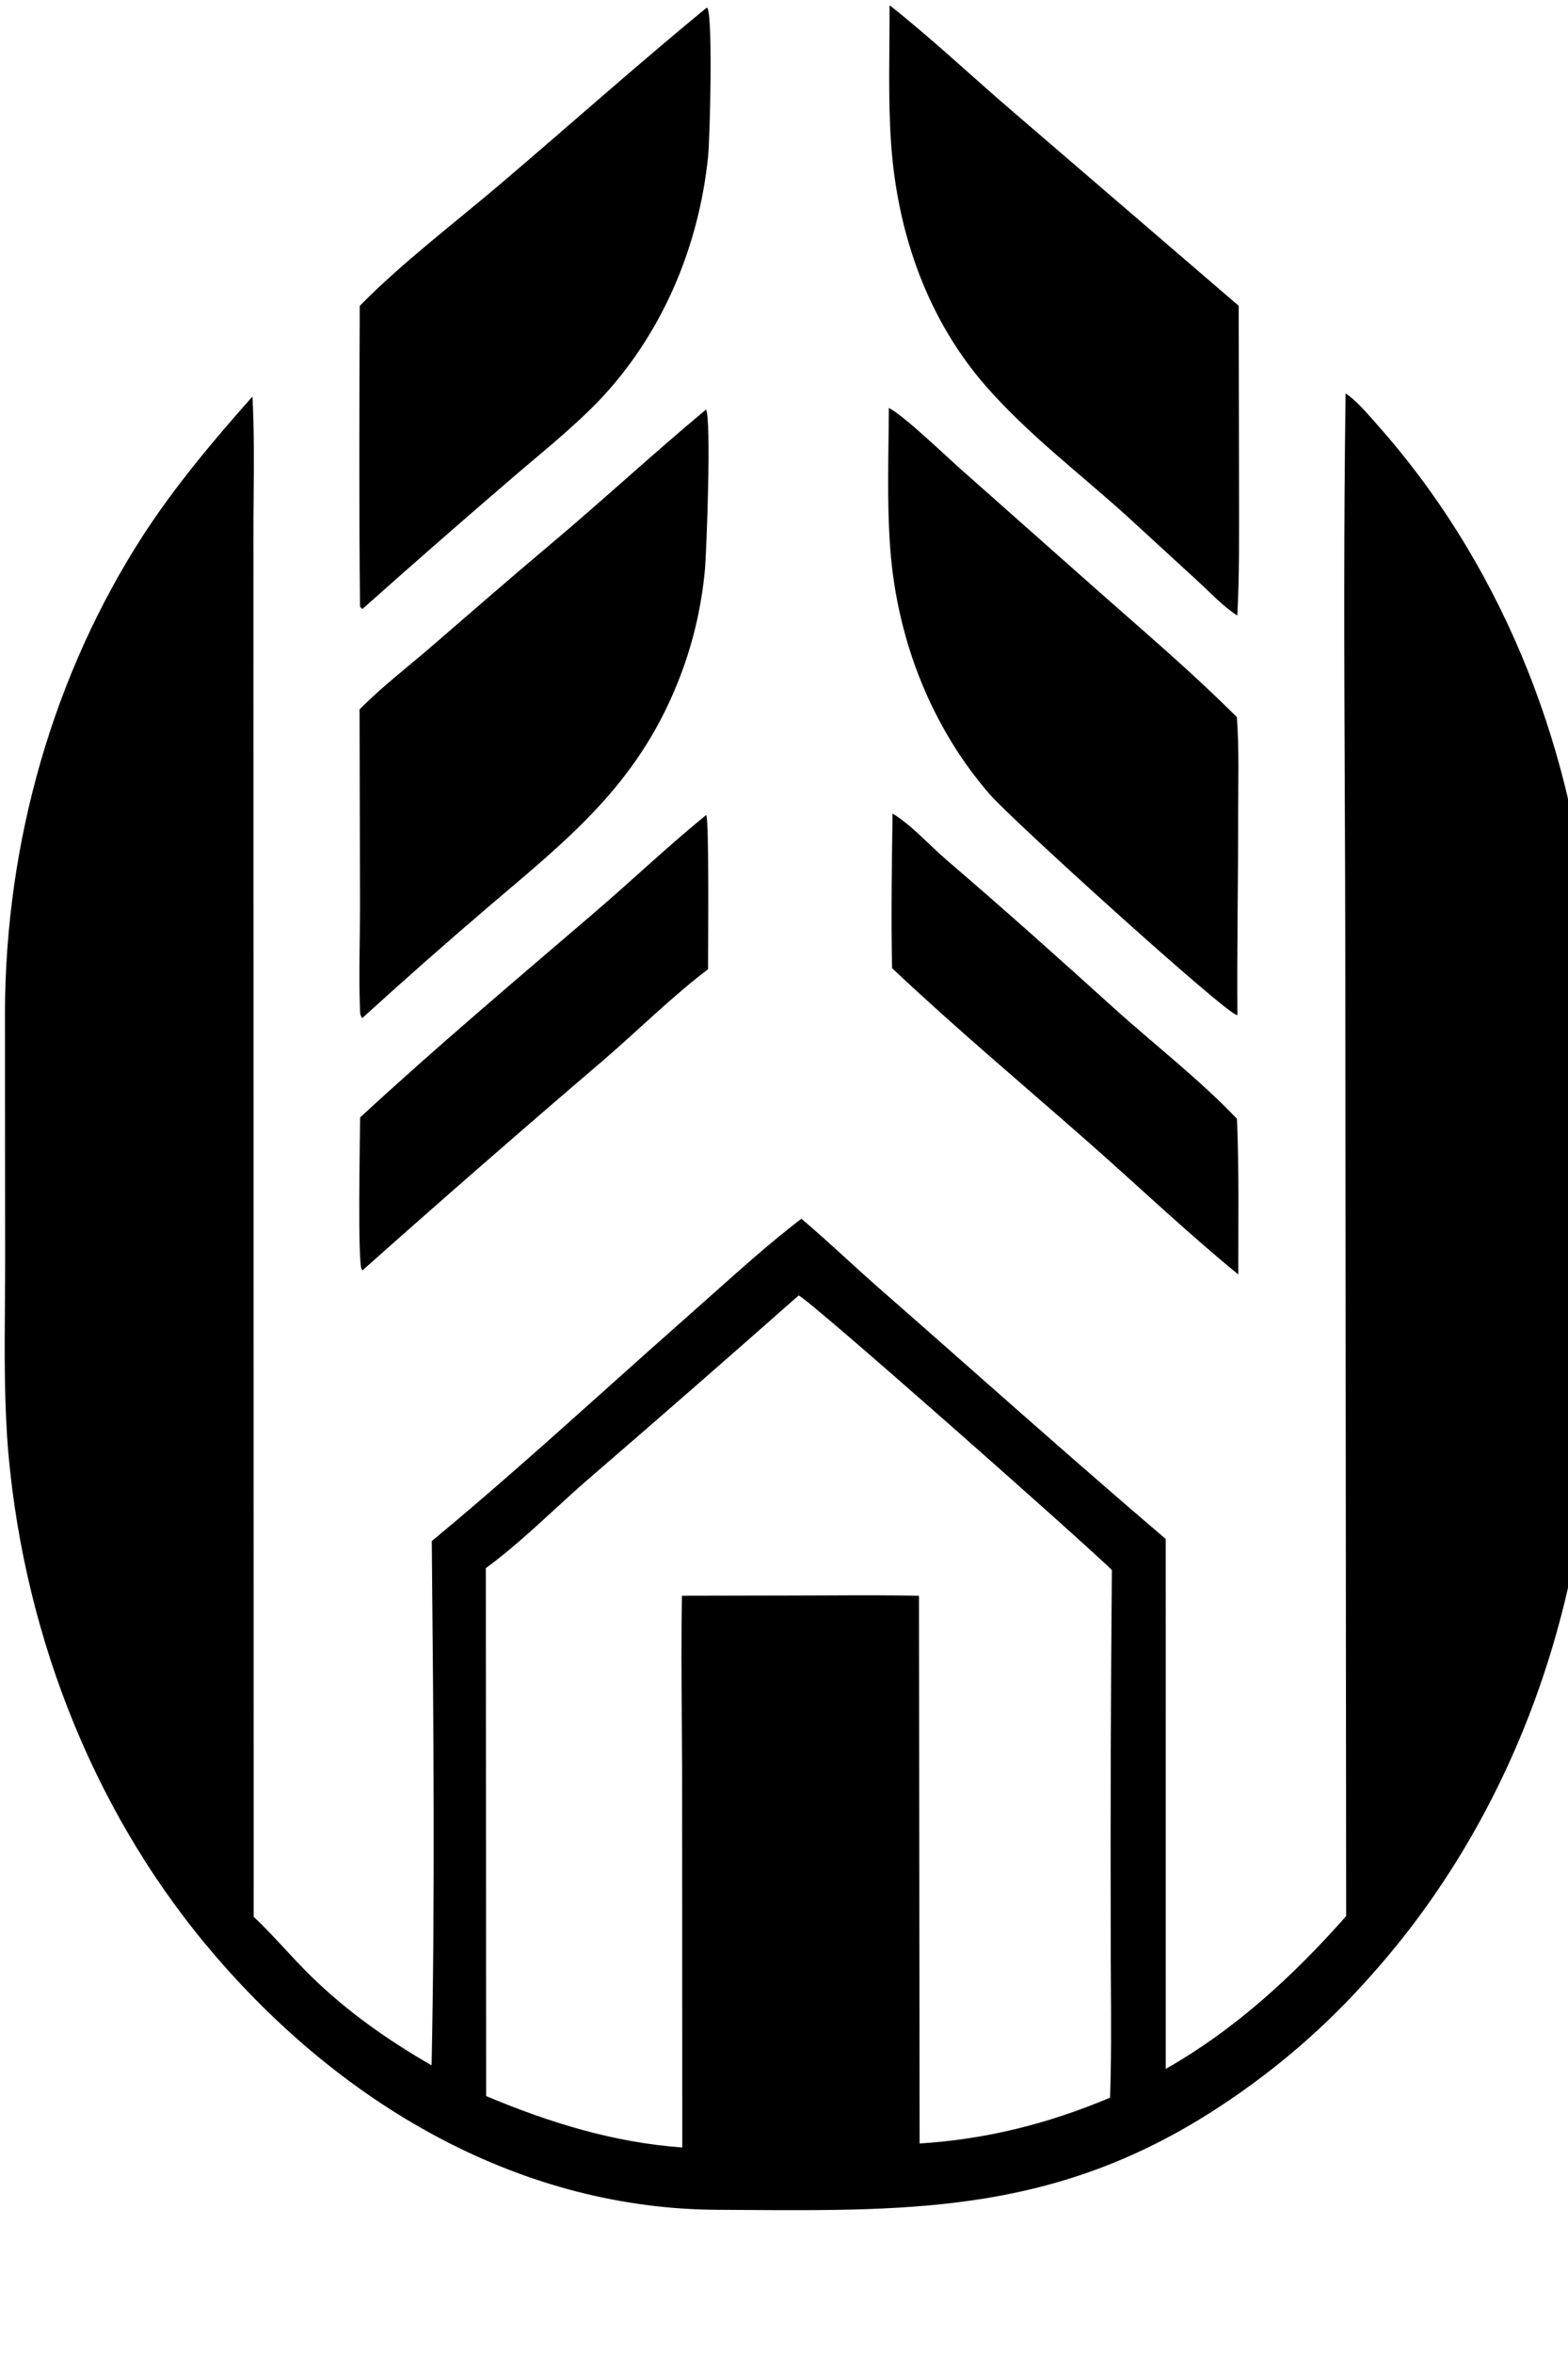
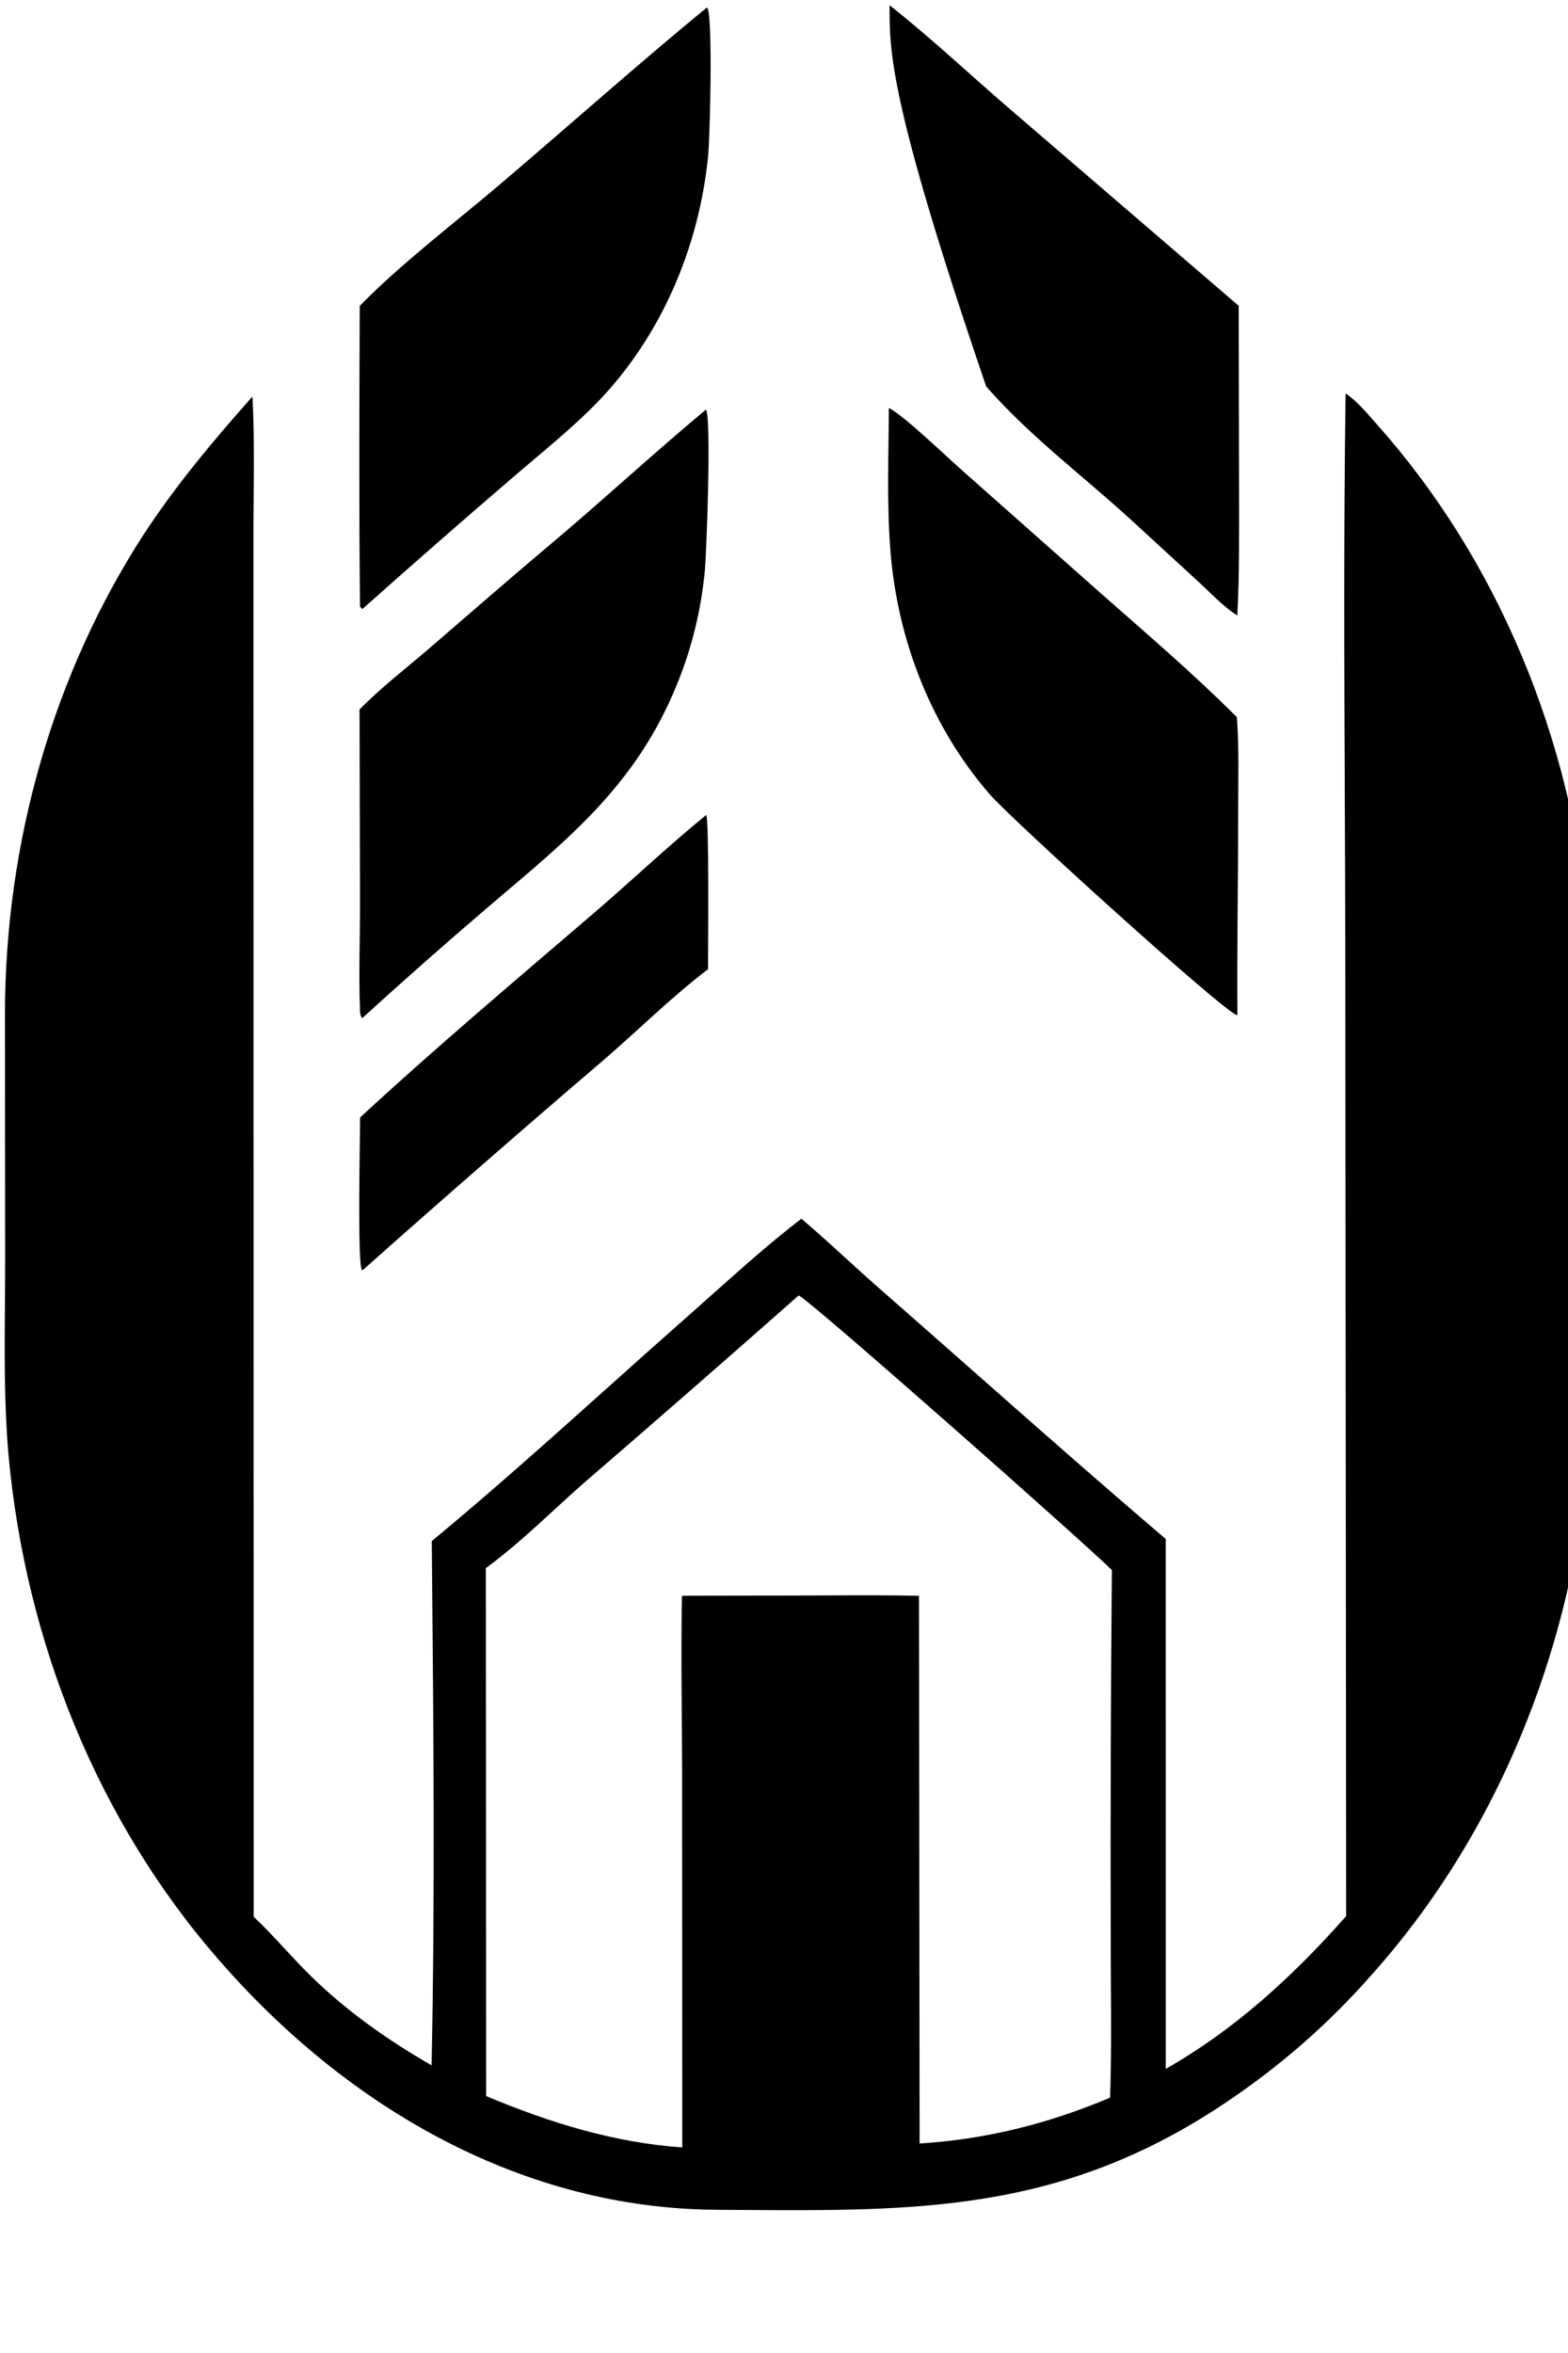
<svg xmlns="http://www.w3.org/2000/svg" viewBox="0 0 200 300" fill="none">
  <style>
        path {
        fill: #000;
        }
        @media ( prefers-color-scheme: dark ) {
        path {
        fill: #81a1c1;
        }
        }
    </style>
  <path fill-rule="evenodd" clip-rule="evenodd" d="M175.351 53.79C174.271 52.555 172.893 50.98 171.633 50.162C171.386 67.116 171.457 84.094 171.528 101.063C171.558 108.082 171.587 115.1 171.594 122.114L171.704 244.297C164.861 252.044 157.367 258.864 148.691 263.775L148.689 196.214C140.318 189.081 132.049 181.787 123.781 174.494C119.867 171.042 115.953 167.589 112.029 164.155C110.641 162.94 109.272 161.691 107.903 160.442C106.024 158.727 104.144 157.012 102.213 155.384C98.389 158.314 94.733 161.575 91.092 164.823C90.034 165.767 88.977 166.709 87.918 167.642C84.491 170.661 81.079 173.717 77.665 176.775C70.203 183.459 62.73 190.153 55.072 196.484L55.089 198.252C55.293 219.912 55.499 241.677 55.049 263.325C49.577 260.175 44.327 256.516 39.663 251.95C38.516 250.827 37.415 249.642 36.315 248.457C35.021 247.064 33.727 245.672 32.358 244.38L32.328 68.013C32.328 66.442 32.341 64.862 32.355 63.279C32.39 59.032 32.426 54.759 32.2 50.555C27.252 56.135 22.472 61.799 18.301 68.18C17.947 68.727 17.598 69.278 17.253 69.833C16.909 70.388 16.569 70.947 16.234 71.51C15.899 72.073 15.569 72.639 15.244 73.209C14.919 73.78 14.598 74.354 14.283 74.931C13.968 75.509 13.658 76.09 13.353 76.674C13.048 77.259 12.748 77.847 12.453 78.438C12.158 79.029 11.868 79.624 11.584 80.222C11.299 80.82 11.02 81.421 10.746 82.025C10.472 82.629 10.203 83.237 9.939 83.847C9.676 84.457 9.418 85.07 9.165 85.686C8.912 86.303 8.664 86.922 8.422 87.543C8.18 88.165 7.943 88.79 7.711 89.417C7.48 90.044 7.254 90.673 7.034 91.305C6.813 91.938 6.598 92.572 6.389 93.209C6.179 93.846 5.975 94.486 5.777 95.127C5.579 95.769 5.386 96.413 5.199 97.059C5.012 97.705 4.83 98.353 4.654 99.003C4.478 99.653 4.308 100.305 4.143 100.96C3.978 101.613 3.82 102.269 3.666 102.927C3.513 103.584 3.365 104.244 3.224 104.904C3.082 105.566 2.946 106.228 2.815 106.892C2.685 107.556 2.561 108.222 2.442 108.889C2.323 109.555 2.21 110.223 2.103 110.893C1.996 111.562 1.894 112.233 1.799 112.904C1.703 113.576 1.614 114.249 1.53 114.922C1.446 115.596 1.368 116.271 1.295 116.946C1.223 117.622 1.157 118.298 1.097 118.975C1.036 119.652 0.981 120.33 0.933 121.008C0.884 121.686 0.841 122.364 0.804 123.044C0.767 123.723 0.736 124.402 0.711 125.082C0.686 125.762 0.667 126.442 0.654 127.123C0.64 127.803 0.633 128.483 0.631 129.164L0.656 160.195C0.658 162.179 0.643 164.169 0.628 166.163C0.579 172.541 0.529 178.947 1.064 185.27C1.131 186.022 1.205 186.772 1.287 187.522C1.368 188.271 1.456 189.02 1.551 189.768C1.646 190.515 1.748 191.262 1.858 192.007C1.967 192.752 2.083 193.496 2.205 194.238C2.328 194.98 2.458 195.721 2.594 196.46C2.731 197.199 2.875 197.937 3.025 198.672C3.175 199.408 3.332 200.142 3.496 200.874C3.66 201.606 3.831 202.336 4.008 203.063C4.186 203.791 4.37 204.517 4.561 205.24C4.752 205.963 4.949 206.684 5.154 207.402C5.358 208.121 5.569 208.837 5.787 209.551C6.004 210.264 6.228 210.975 6.459 211.682C6.69 212.39 6.927 213.095 7.171 213.798C7.415 214.5 7.665 215.199 7.922 215.895C8.179 216.591 8.443 217.284 8.713 217.974C8.982 218.664 9.258 219.351 9.541 220.034C9.823 220.717 10.112 221.396 10.407 222.072C10.702 222.748 11.003 223.421 11.311 224.09C11.619 224.759 11.932 225.424 12.252 226.085C12.572 226.746 12.898 227.403 13.23 228.056C13.562 228.71 13.901 229.359 14.245 230.004C14.589 230.649 14.939 231.29 15.296 231.927C15.651 232.563 16.013 233.196 16.381 233.823C16.749 234.451 17.123 235.075 17.502 235.693C17.881 236.312 18.267 236.927 18.658 237.536C19.048 238.146 19.445 238.75 19.847 239.35C20.248 239.95 20.656 240.545 21.069 241.135C21.482 241.725 21.901 242.31 22.325 242.89C22.749 243.47 23.178 244.045 23.613 244.614C24.047 245.184 24.487 245.748 24.932 246.307C25.377 246.866 25.827 247.419 26.283 247.967C26.738 248.515 27.199 249.057 27.664 249.594C44.619 269.202 67.079 281.608 91.444 281.742C92.441 281.747 93.428 281.754 94.408 281.76C117.093 281.91 135.377 282.03 156.04 268.278C163.02 263.632 169.222 258.284 174.958 251.779C175.511 251.161 176.057 250.534 176.596 249.901C177.135 249.267 177.667 248.626 178.192 247.977C178.717 247.328 179.235 246.672 179.746 246.008C180.257 245.344 180.761 244.674 181.257 243.996C181.753 243.318 182.242 242.634 182.724 241.942C183.205 241.25 183.679 240.551 184.145 239.846C184.611 239.141 185.07 238.43 185.521 237.711C185.971 236.993 186.414 236.269 186.849 235.538C187.284 234.807 187.711 234.07 188.13 233.328C188.549 232.585 188.96 231.836 189.362 231.082C189.765 230.327 190.159 229.567 190.546 228.802C190.932 228.036 191.309 227.265 191.679 226.489C192.048 225.712 192.409 224.931 192.761 224.144C193.114 223.357 193.458 222.566 193.793 221.769C194.128 220.973 194.454 220.172 194.772 219.366C195.09 218.561 195.399 217.751 195.699 216.937C195.999 216.122 196.29 215.303 196.573 214.481C196.855 213.658 197.128 212.832 197.392 212.001C197.657 211.171 197.912 210.337 198.159 209.499C198.405 208.662 198.642 207.821 198.87 206.976C199.097 206.132 199.316 205.284 199.526 204.434C199.735 203.583 199.935 202.73 200.126 201.873C200.317 201.017 200.499 200.158 200.671 199.297C200.844 198.436 201.006 197.572 201.16 196.706C201.313 195.84 201.457 194.972 201.592 194.102C201.727 193.232 201.852 192.36 201.967 191.486C202.083 190.612 202.189 189.737 202.285 188.861C202.382 187.984 202.469 187.106 202.547 186.227C202.624 185.348 202.692 184.467 202.751 183.586C202.809 182.706 202.858 181.824 202.897 180.941C202.936 180.059 202.966 179.176 202.986 178.293C203.006 177.409 203.016 176.526 203.017 175.642L203.002 144.143C203.006 142.094 203.029 140.033 203.052 137.967C203.125 131.43 203.198 124.834 202.659 118.379C202.592 117.625 202.518 116.871 202.436 116.118C202.355 115.366 202.266 114.614 202.17 113.864C202.074 113.113 201.972 112.364 201.862 111.616C201.752 110.868 201.635 110.122 201.511 109.376C201.386 108.632 201.255 107.888 201.117 107.146C200.979 106.404 200.834 105.664 200.681 104.926C200.529 104.188 200.37 103.452 200.203 102.718C200.037 101.983 199.864 101.251 199.684 100.521C199.504 99.791 199.317 99.064 199.123 98.338C198.929 97.613 198.728 96.89 198.521 96.17C198.313 95.449 198.098 94.732 197.877 94.017C197.656 93.301 197.428 92.589 197.193 91.88C196.958 91.17 196.717 90.464 196.469 89.761C196.22 89.057 195.966 88.356 195.704 87.66C195.443 86.962 195.174 86.268 194.9 85.578C194.625 84.888 194.344 84.2 194.056 83.517C193.769 82.833 193.475 82.153 193.174 81.477C192.874 80.801 192.567 80.128 192.253 79.46C191.94 78.791 191.62 78.126 191.294 77.465C190.968 76.805 190.636 76.148 190.298 75.495C189.959 74.843 189.615 74.195 189.264 73.55C188.913 72.906 188.557 72.267 188.194 71.632C187.831 70.996 187.462 70.366 187.087 69.74C186.712 69.114 186.332 68.492 185.945 67.876C185.558 67.259 185.166 66.647 184.768 66.04C184.369 65.433 183.966 64.831 183.556 64.234C183.146 63.637 182.731 63.045 182.31 62.459C181.89 61.872 181.463 61.291 181.031 60.715C180.599 60.139 180.162 59.568 179.719 59.003C179.277 58.438 178.829 57.878 178.375 57.323C177.922 56.769 177.463 56.221 176.999 55.678C176.536 55.135 176.067 54.598 175.593 54.066C175.514 53.977 175.434 53.885 175.351 53.79ZM141.82 200.176C138.456 196.827 102.775 165.28 101.864 165.171C92.915 173.078 83.925 180.925 74.895 188.71C73.482 189.939 72.087 191.217 70.689 192.499C67.852 195.101 65.002 197.713 61.967 199.935L62.01 267.244C70.148 270.66 78.331 273.173 87.025 273.796L87.005 225.921C86.999 223.599 86.981 221.274 86.963 218.948C86.923 213.781 86.882 208.609 86.985 203.455L101.297 203.425C102.818 203.424 104.34 203.417 105.862 203.41C109.648 203.392 113.437 203.374 117.218 203.461L117.297 273.288C125.765 272.759 133.649 270.791 141.591 267.447C141.757 262.626 141.727 257.777 141.697 252.937C141.685 250.97 141.673 249.004 141.674 247.043C141.631 231.42 141.68 215.797 141.82 200.176Z" fill="black" />
  <path d="M90.057 52.215C90.751 53.482 90.122 70.415 89.902 72.765C89.784 74.012 89.621 75.251 89.414 76.483C89.206 77.715 88.955 78.934 88.659 80.142C88.364 81.35 88.025 82.542 87.644 83.718C87.263 84.894 86.84 86.051 86.375 87.187C81.173 100.131 72.282 107.114 62.663 115.299C57.109 120.037 51.621 124.874 46.201 129.81C45.933 129.447 45.936 129.181 45.918 128.72C45.748 124.385 45.918 119.938 45.919 115.591L45.861 90.45C48.661 87.609 51.873 85.148 54.865 82.572C59.908 78.231 64.912 73.848 70 69.577C76.759 63.904 83.274 57.859 90.057 52.215Z" fill="black" />
-   <path d="M113.466 0.667C118.742 4.824 123.788 9.585 128.918 13.995L157.997 38.991L158.042 62.854C158.034 68.048 158.108 73.29 157.817 78.475C156.072 77.383 154.358 75.541 152.802 74.114L144.093 66.121C137.999 60.56 131.319 55.585 125.788 49.273C118.457 40.905 114.478 30.031 113.659 18.292C113.255 12.508 113.48 6.476 113.466 0.667Z" fill="black" />
+   <path d="M113.466 0.667C118.742 4.824 123.788 9.585 128.918 13.995L157.997 38.991L158.042 62.854C158.034 68.048 158.108 73.29 157.817 78.475C156.072 77.383 154.358 75.541 152.802 74.114L144.093 66.121C137.999 60.56 131.319 55.585 125.788 49.273C113.255 12.508 113.48 6.476 113.466 0.667Z" fill="black" />
  <path d="M90.134 0.978L90.252 1.056C90.931 2.531 90.561 17.482 90.315 19.976C90.239 20.712 90.15 21.446 90.046 22.177C89.942 22.909 89.824 23.638 89.692 24.363C89.561 25.089 89.414 25.811 89.254 26.529C89.094 27.248 88.92 27.962 88.732 28.671C88.544 29.38 88.343 30.084 88.127 30.784C87.912 31.483 87.683 32.177 87.441 32.864C87.199 33.552 86.943 34.233 86.675 34.908C86.406 35.583 86.125 36.25 85.83 36.91C85.535 37.571 85.228 38.224 84.908 38.868C84.588 39.513 84.256 40.149 83.911 40.777C83.566 41.405 83.209 42.024 82.841 42.634C82.472 43.244 82.091 43.845 81.699 44.435C81.307 45.026 80.904 45.606 80.489 46.176C80.074 46.746 79.649 47.306 79.212 47.855C78.776 48.403 78.329 48.94 77.872 49.466C77.414 49.992 76.947 50.506 76.47 51.009C72.91 54.711 68.765 57.963 64.922 61.289C58.657 66.672 52.435 72.116 46.253 77.623C46.059 77.578 46.19 77.626 45.92 77.344C45.783 64.577 45.836 51.769 45.884 39.002C51.147 33.612 58.082 28.344 63.828 23.457C72.611 15.987 81.245 8.286 90.134 0.978Z" fill="black" />
  <path d="M113.374 52.013C115.313 52.98 120.895 58.386 122.885 60.12L140.502 75.726C146.323 80.858 152.231 85.898 157.764 91.435C158.065 95.49 157.927 99.668 157.929 103.737C157.933 112.298 157.766 120.854 157.831 129.415C157.812 129.415 157.792 129.419 157.773 129.417C156.399 129.284 128.973 104.448 126.245 101.274C125.794 100.756 125.353 100.227 124.923 99.686C124.492 99.146 124.072 98.596 123.662 98.035C123.252 97.474 122.853 96.903 122.465 96.323C122.077 95.743 121.7 95.153 121.334 94.553C120.969 93.954 120.614 93.346 120.272 92.728C119.929 92.112 119.599 91.487 119.28 90.854C118.961 90.22 118.654 89.579 118.36 88.931C118.065 88.283 117.783 87.627 117.514 86.965C117.244 86.302 116.987 85.633 116.743 84.958C116.499 84.283 116.267 83.602 116.049 82.915C115.831 82.229 115.626 81.537 115.434 80.84C115.242 80.144 115.063 79.442 114.898 78.737C114.732 78.031 114.581 77.322 114.442 76.608C114.304 75.895 114.179 75.179 114.068 74.46C113.956 73.74 113.859 73.019 113.775 72.294C113.691 71.57 113.621 70.844 113.565 70.117C113.102 64.139 113.344 58.011 113.374 52.013Z" fill="black" />
-   <path d="M113.846 103.725C116.248 105.165 118.583 107.8 120.788 109.688C127.962 115.83 134.984 122.109 142.01 128.465C147.197 133.157 152.923 137.542 157.777 142.65C158.054 149.228 157.939 155.899 157.944 162.487C151.435 157.173 145.21 151.25 138.869 145.666C130.508 138.304 121.919 131.118 113.787 123.437C113.641 116.896 113.756 110.268 113.846 103.725Z" fill="black" />
  <path d="M90.072 103.911C90.475 104.378 90.31 121.312 90.31 123.574C85.705 127.067 81.386 131.368 76.96 135.177C66.644 143.994 56.404 152.922 46.238 161.963C46.208 161.932 46.175 161.904 46.148 161.869C45.586 161.138 45.923 144.842 45.933 142.472C55.694 133.453 65.84 124.913 75.88 116.301C80.64 112.218 85.224 107.857 90.072 103.911Z" fill="black" />
</svg>